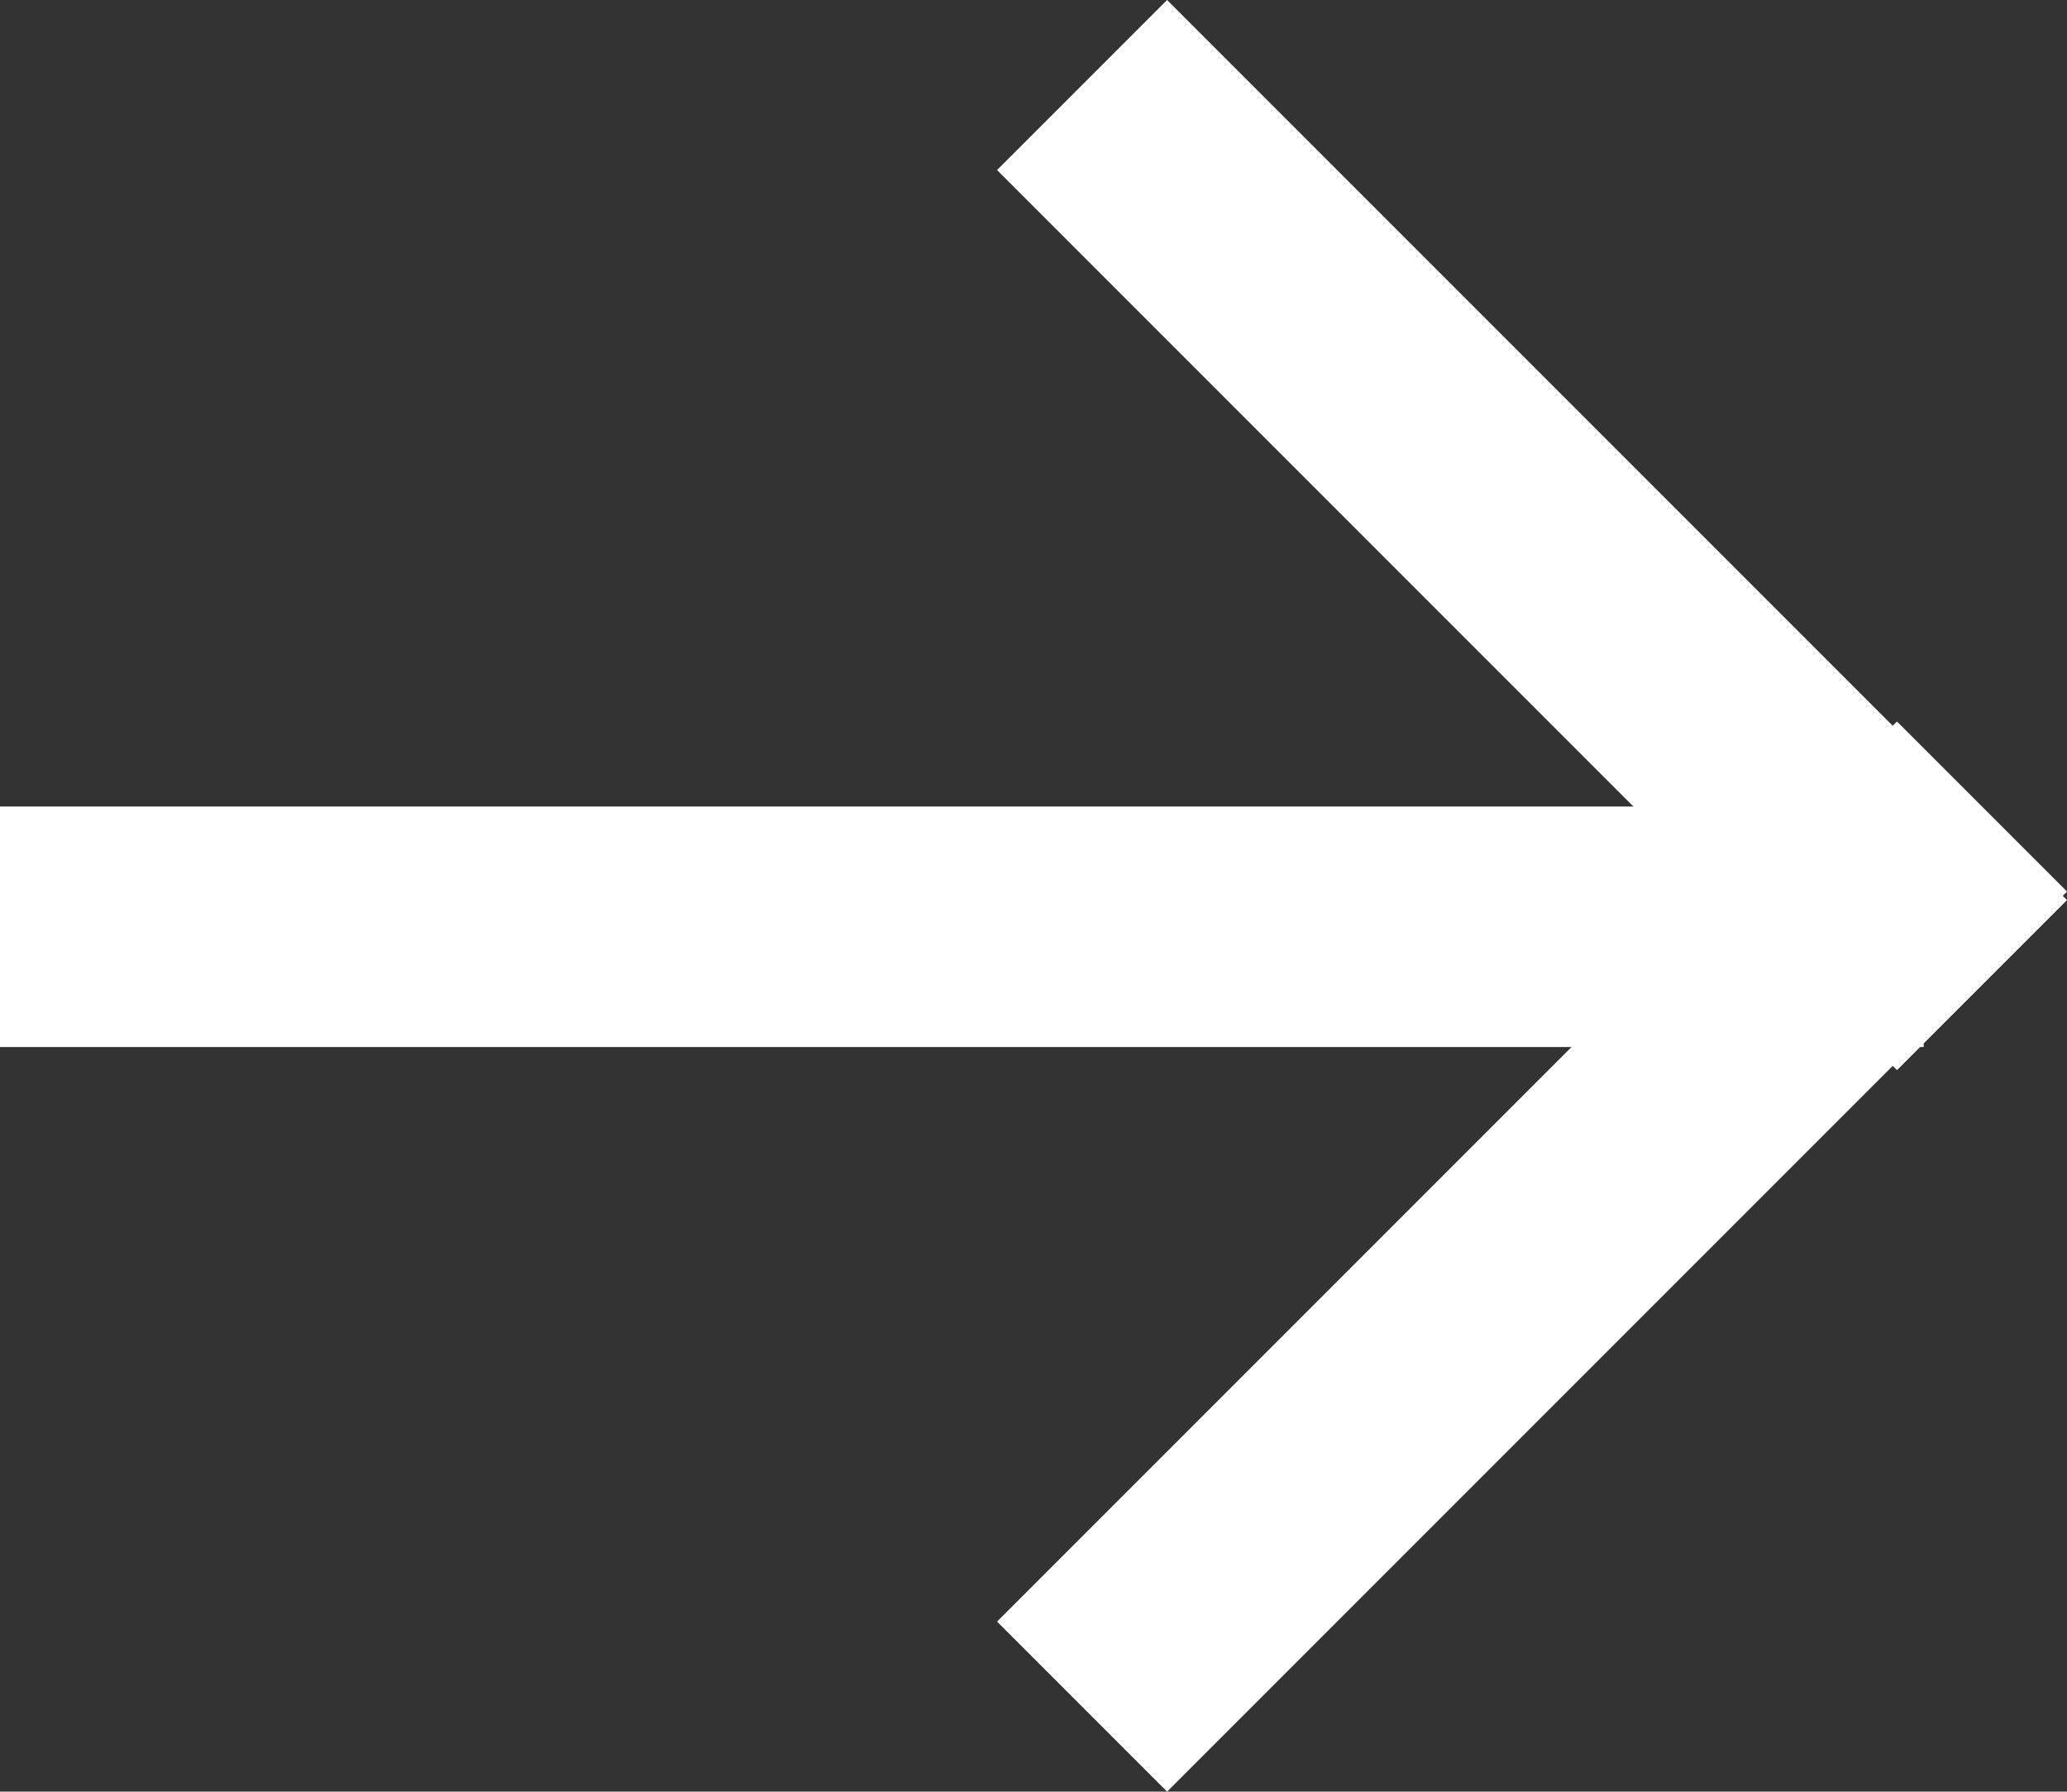
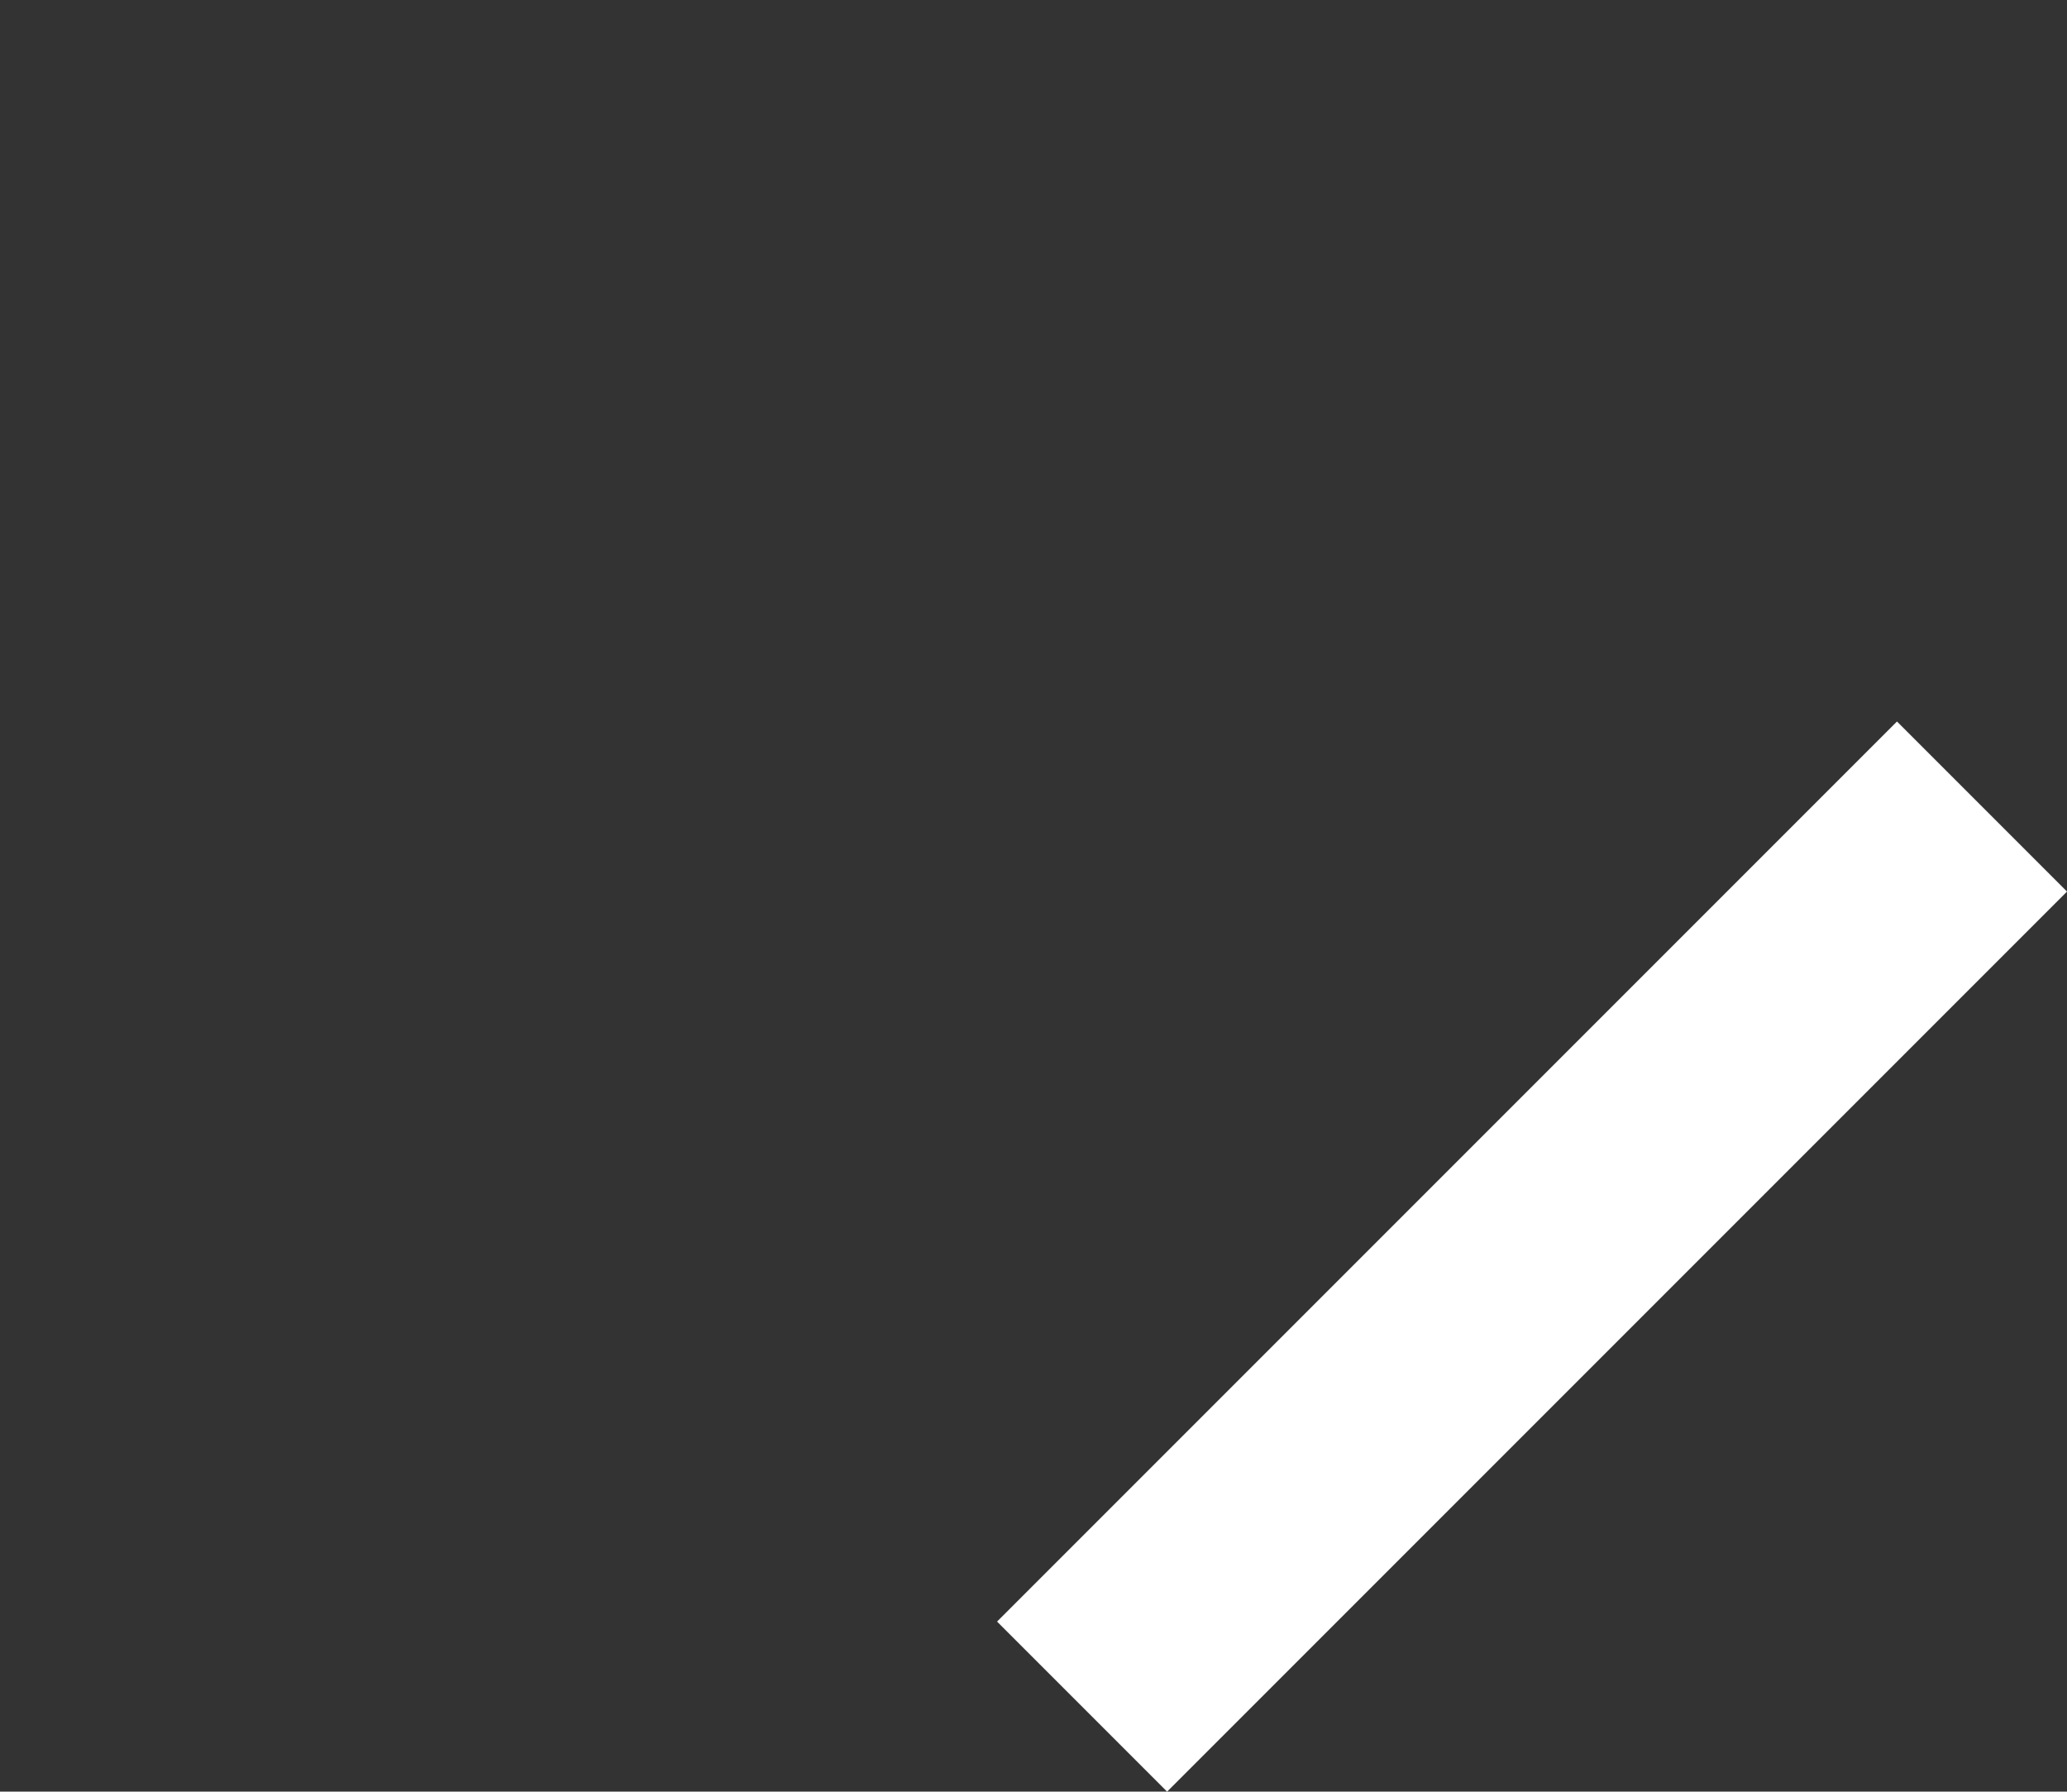
<svg xmlns="http://www.w3.org/2000/svg" width="17.192" height="14.899" viewBox="0 0 17.192 14.899">
  <rect x="0" y="0" width="17.192" height="14.899" fill="#333333" stroke="none" />
  <g id="Group_163" data-name="Group 163" transform="translate(-311.5 -667.793)">
-     <line id="Line_955" data-name="Line 955" x2="16" transform="translate(311.5 675.5)" fill="none" stroke="#fff" stroke-width="2" />
-     <line id="Line_956" data-name="Line 956" x2="7.485" y2="7.485" transform="translate(320.5 668.5)" fill="none" stroke="#fff" stroke-width="2" />
    <line id="Line_957" data-name="Line 957" x2="7.485" y2="7.485" transform="translate(327.985 674.5) rotate(90)" fill="none" stroke="#fff" stroke-width="2" />
  </g>
</svg>